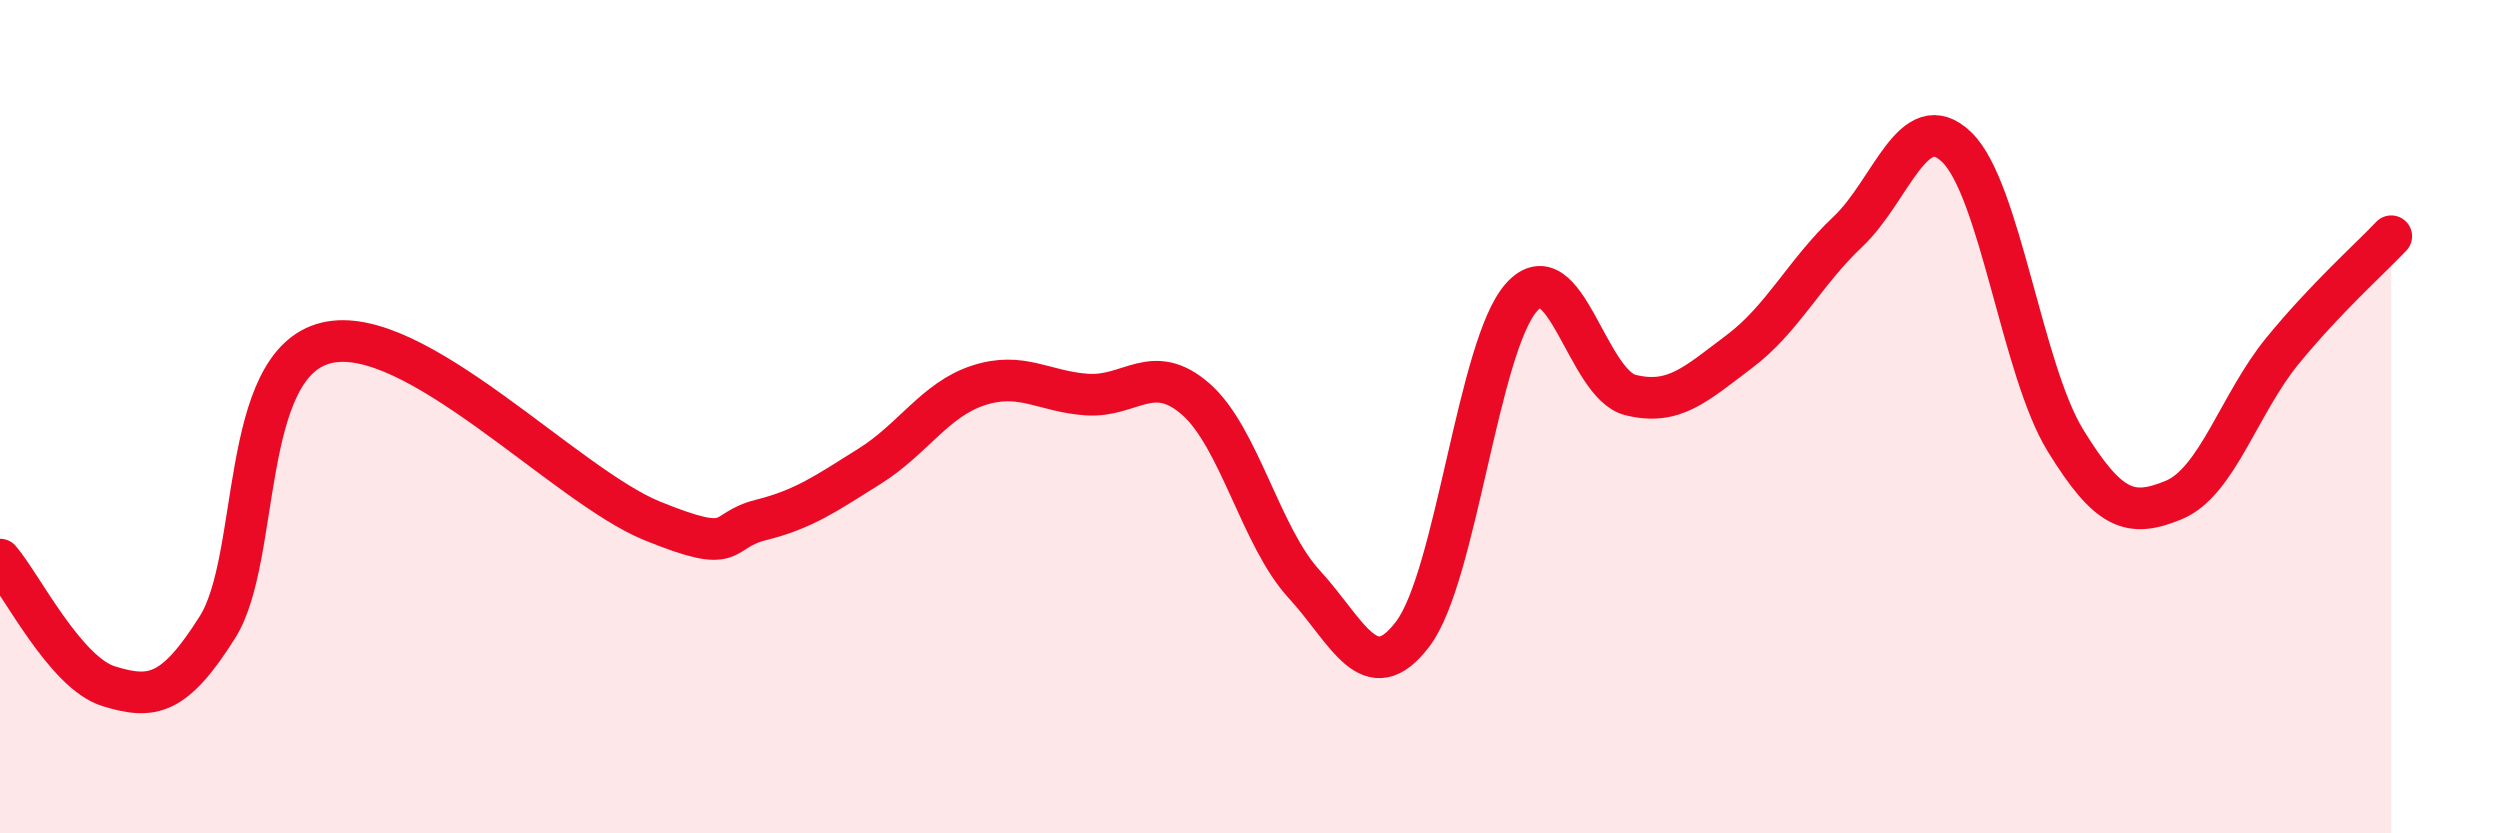
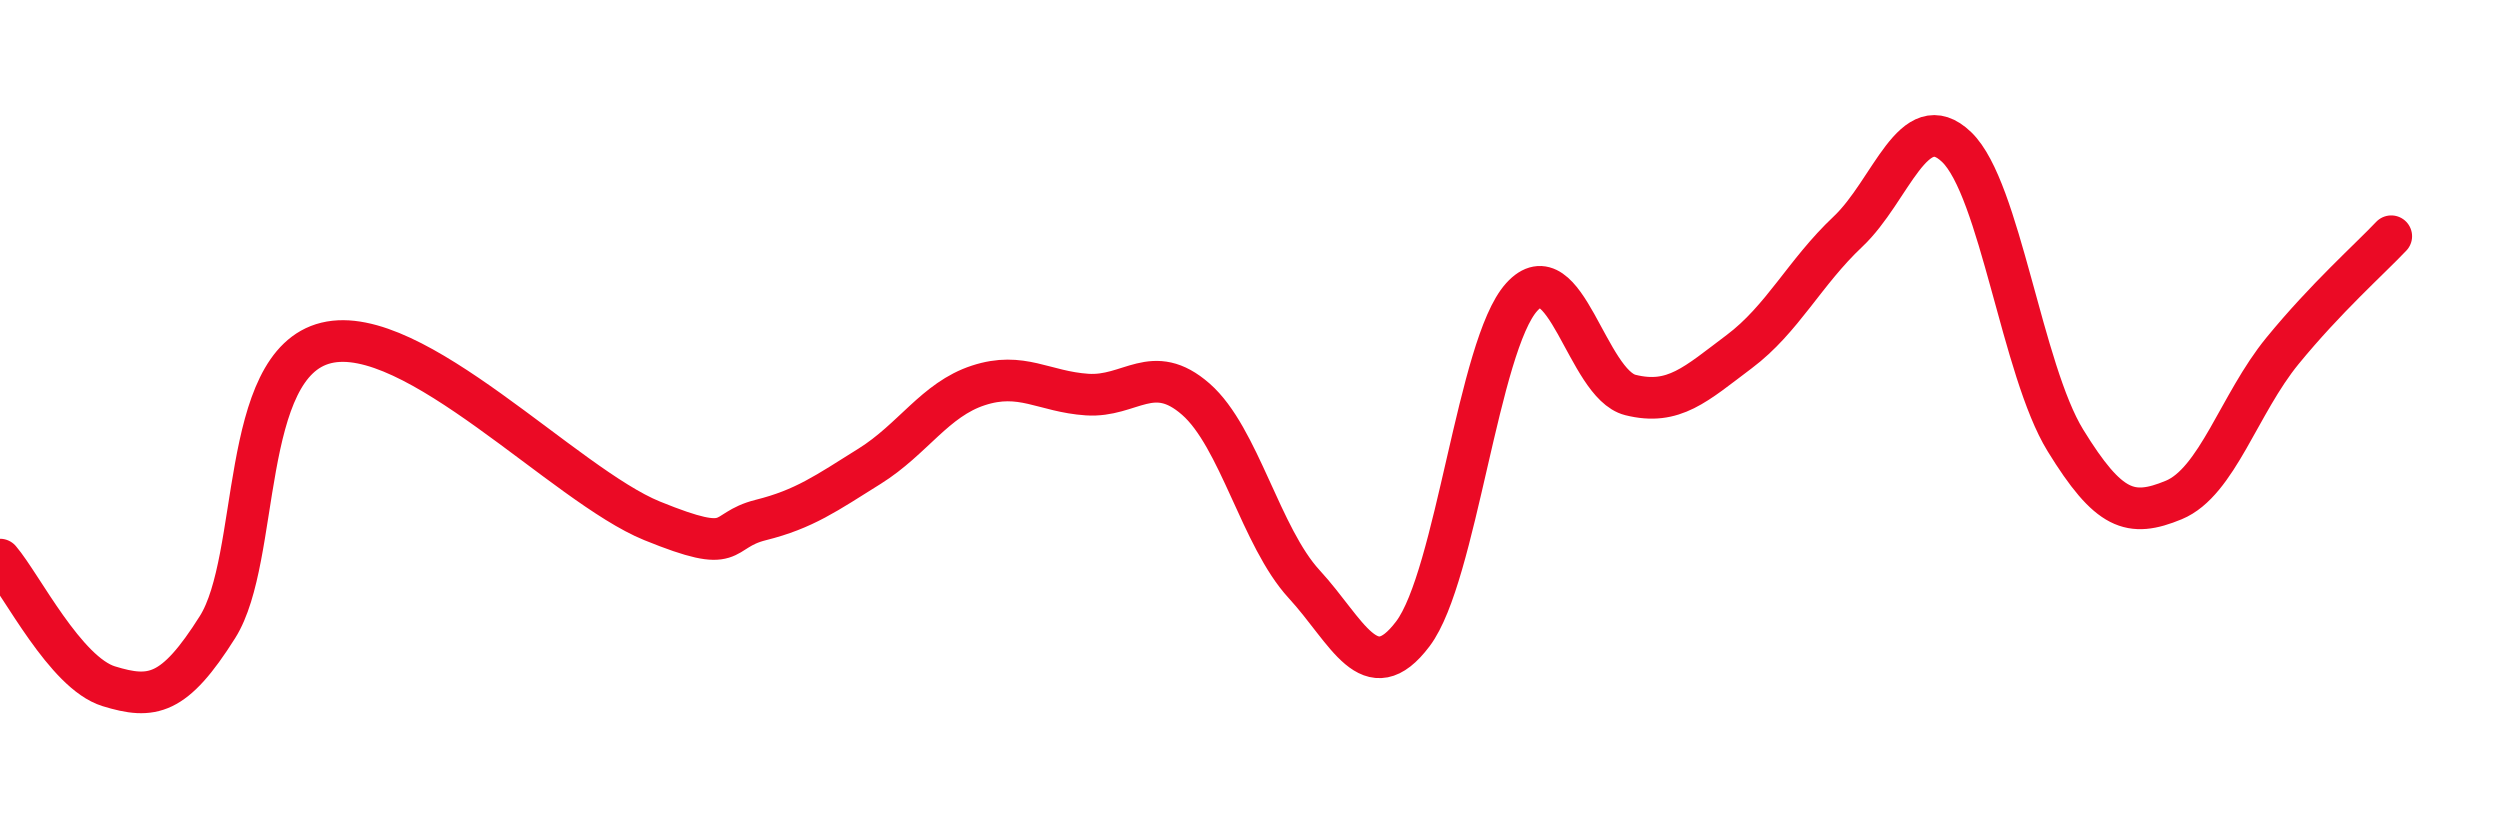
<svg xmlns="http://www.w3.org/2000/svg" width="60" height="20" viewBox="0 0 60 20">
-   <path d="M 0,13.43 C 0.52,14.04 1.57,16.15 2.61,16.47 C 3.65,16.79 4.18,16.7 5.22,15.05 C 6.26,13.4 5.74,8.74 7.83,8.23 C 9.92,7.72 13.56,11.65 15.65,12.5 C 17.74,13.35 17.22,12.74 18.26,12.48 C 19.3,12.22 19.83,11.84 20.87,11.19 C 21.91,10.54 22.44,9.59 23.48,9.25 C 24.52,8.91 25.05,9.4 26.09,9.47 C 27.13,9.54 27.66,8.67 28.7,9.58 C 29.74,10.49 30.26,12.89 31.3,14.02 C 32.34,15.15 32.87,16.59 33.91,15.21 C 34.95,13.83 35.48,8.28 36.52,7.13 C 37.56,5.98 38.09,9.22 39.13,9.48 C 40.17,9.74 40.7,9.22 41.74,8.44 C 42.78,7.66 43.31,6.54 44.35,5.56 C 45.39,4.58 45.92,2.53 46.96,3.53 C 48,4.53 48.53,8.88 49.57,10.57 C 50.61,12.26 51.13,12.43 52.17,12 C 53.21,11.57 53.74,9.69 54.78,8.42 C 55.82,7.15 56.87,6.22 57.39,5.67L57.39 20L0 20Z" fill="#EB0A25" opacity="0.1" stroke-linecap="round" stroke-linejoin="round" />
  <path d="M 0,13.43 C 0.52,14.04 1.57,16.15 2.61,16.47 C 3.65,16.79 4.18,16.7 5.22,15.05 C 6.26,13.4 5.74,8.74 7.83,8.23 C 9.92,7.72 13.56,11.65 15.65,12.5 C 17.74,13.35 17.22,12.74 18.26,12.48 C 19.3,12.22 19.83,11.84 20.87,11.19 C 21.91,10.54 22.44,9.59 23.48,9.25 C 24.52,8.91 25.05,9.4 26.09,9.47 C 27.13,9.54 27.66,8.67 28.7,9.58 C 29.74,10.49 30.26,12.89 31.3,14.02 C 32.34,15.15 32.87,16.59 33.91,15.21 C 34.95,13.83 35.48,8.28 36.52,7.13 C 37.56,5.98 38.09,9.22 39.13,9.48 C 40.17,9.74 40.7,9.22 41.74,8.44 C 42.78,7.66 43.31,6.54 44.35,5.56 C 45.39,4.58 45.92,2.53 46.96,3.53 C 48,4.53 48.53,8.88 49.57,10.57 C 50.61,12.26 51.13,12.43 52.17,12 C 53.21,11.57 53.74,9.69 54.78,8.42 C 55.82,7.15 56.87,6.22 57.39,5.67" stroke="#EB0A25" stroke-width="1" fill="none" stroke-linecap="round" stroke-linejoin="round" />
</svg>